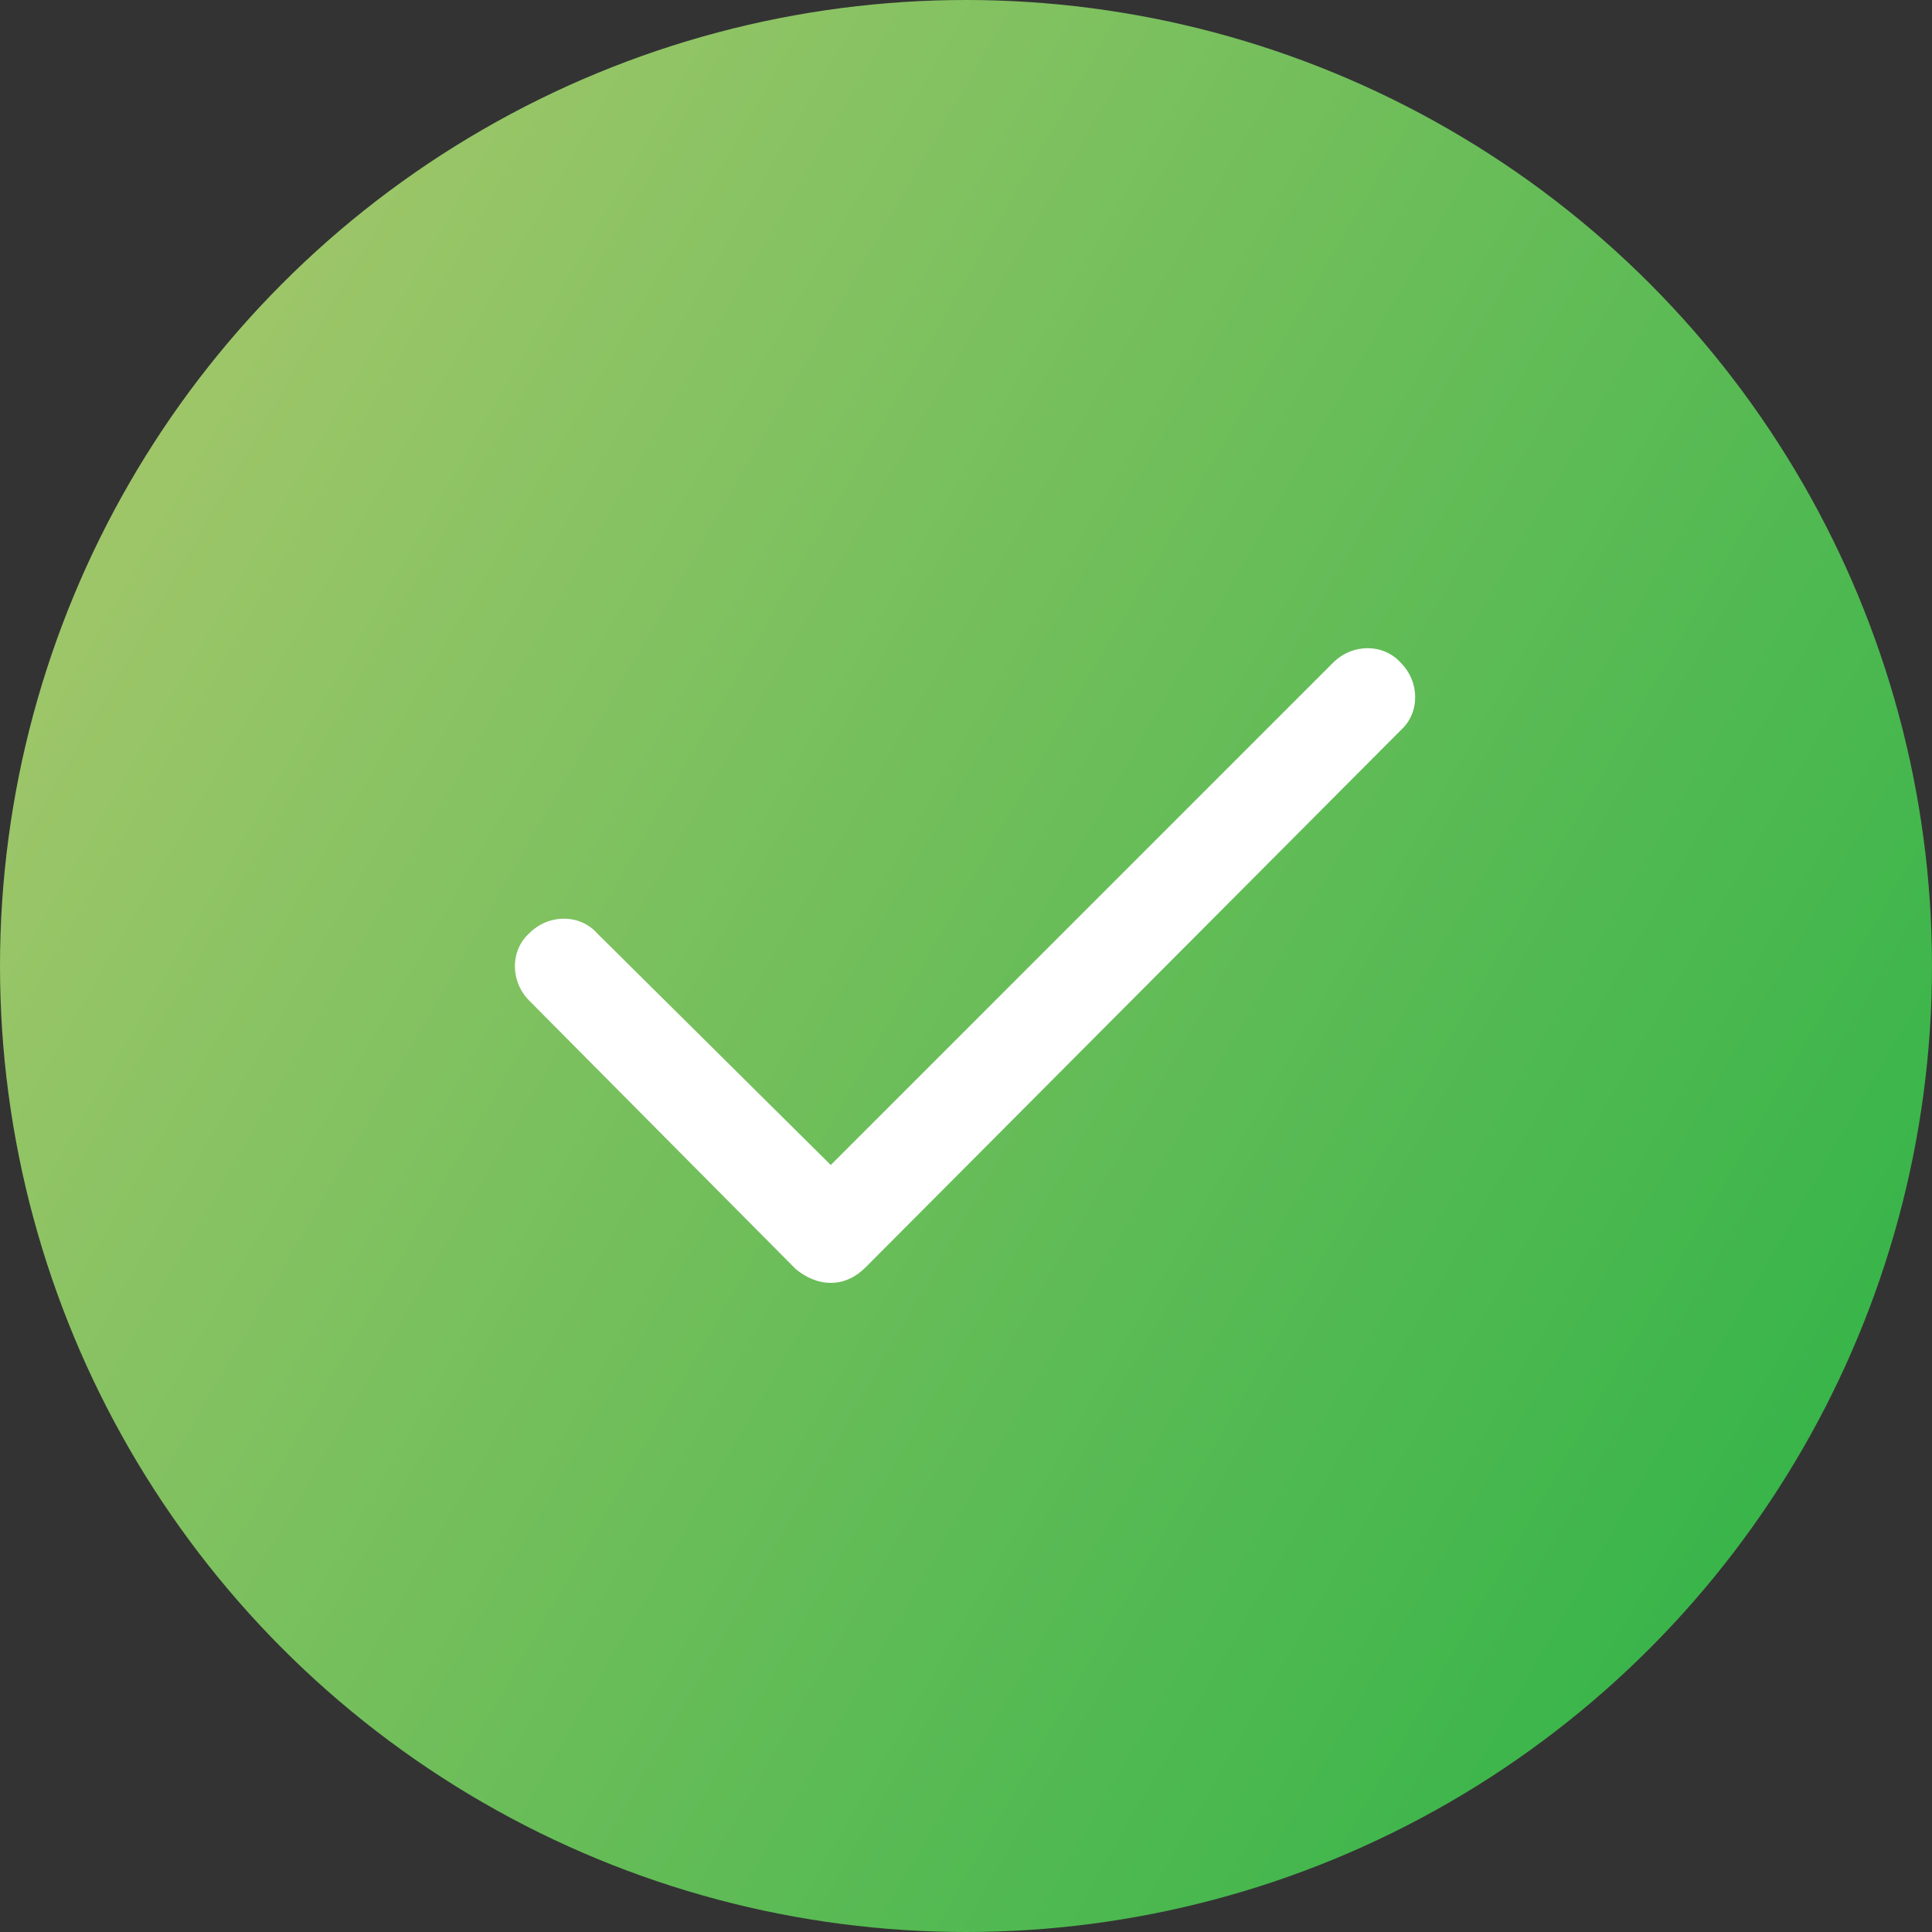
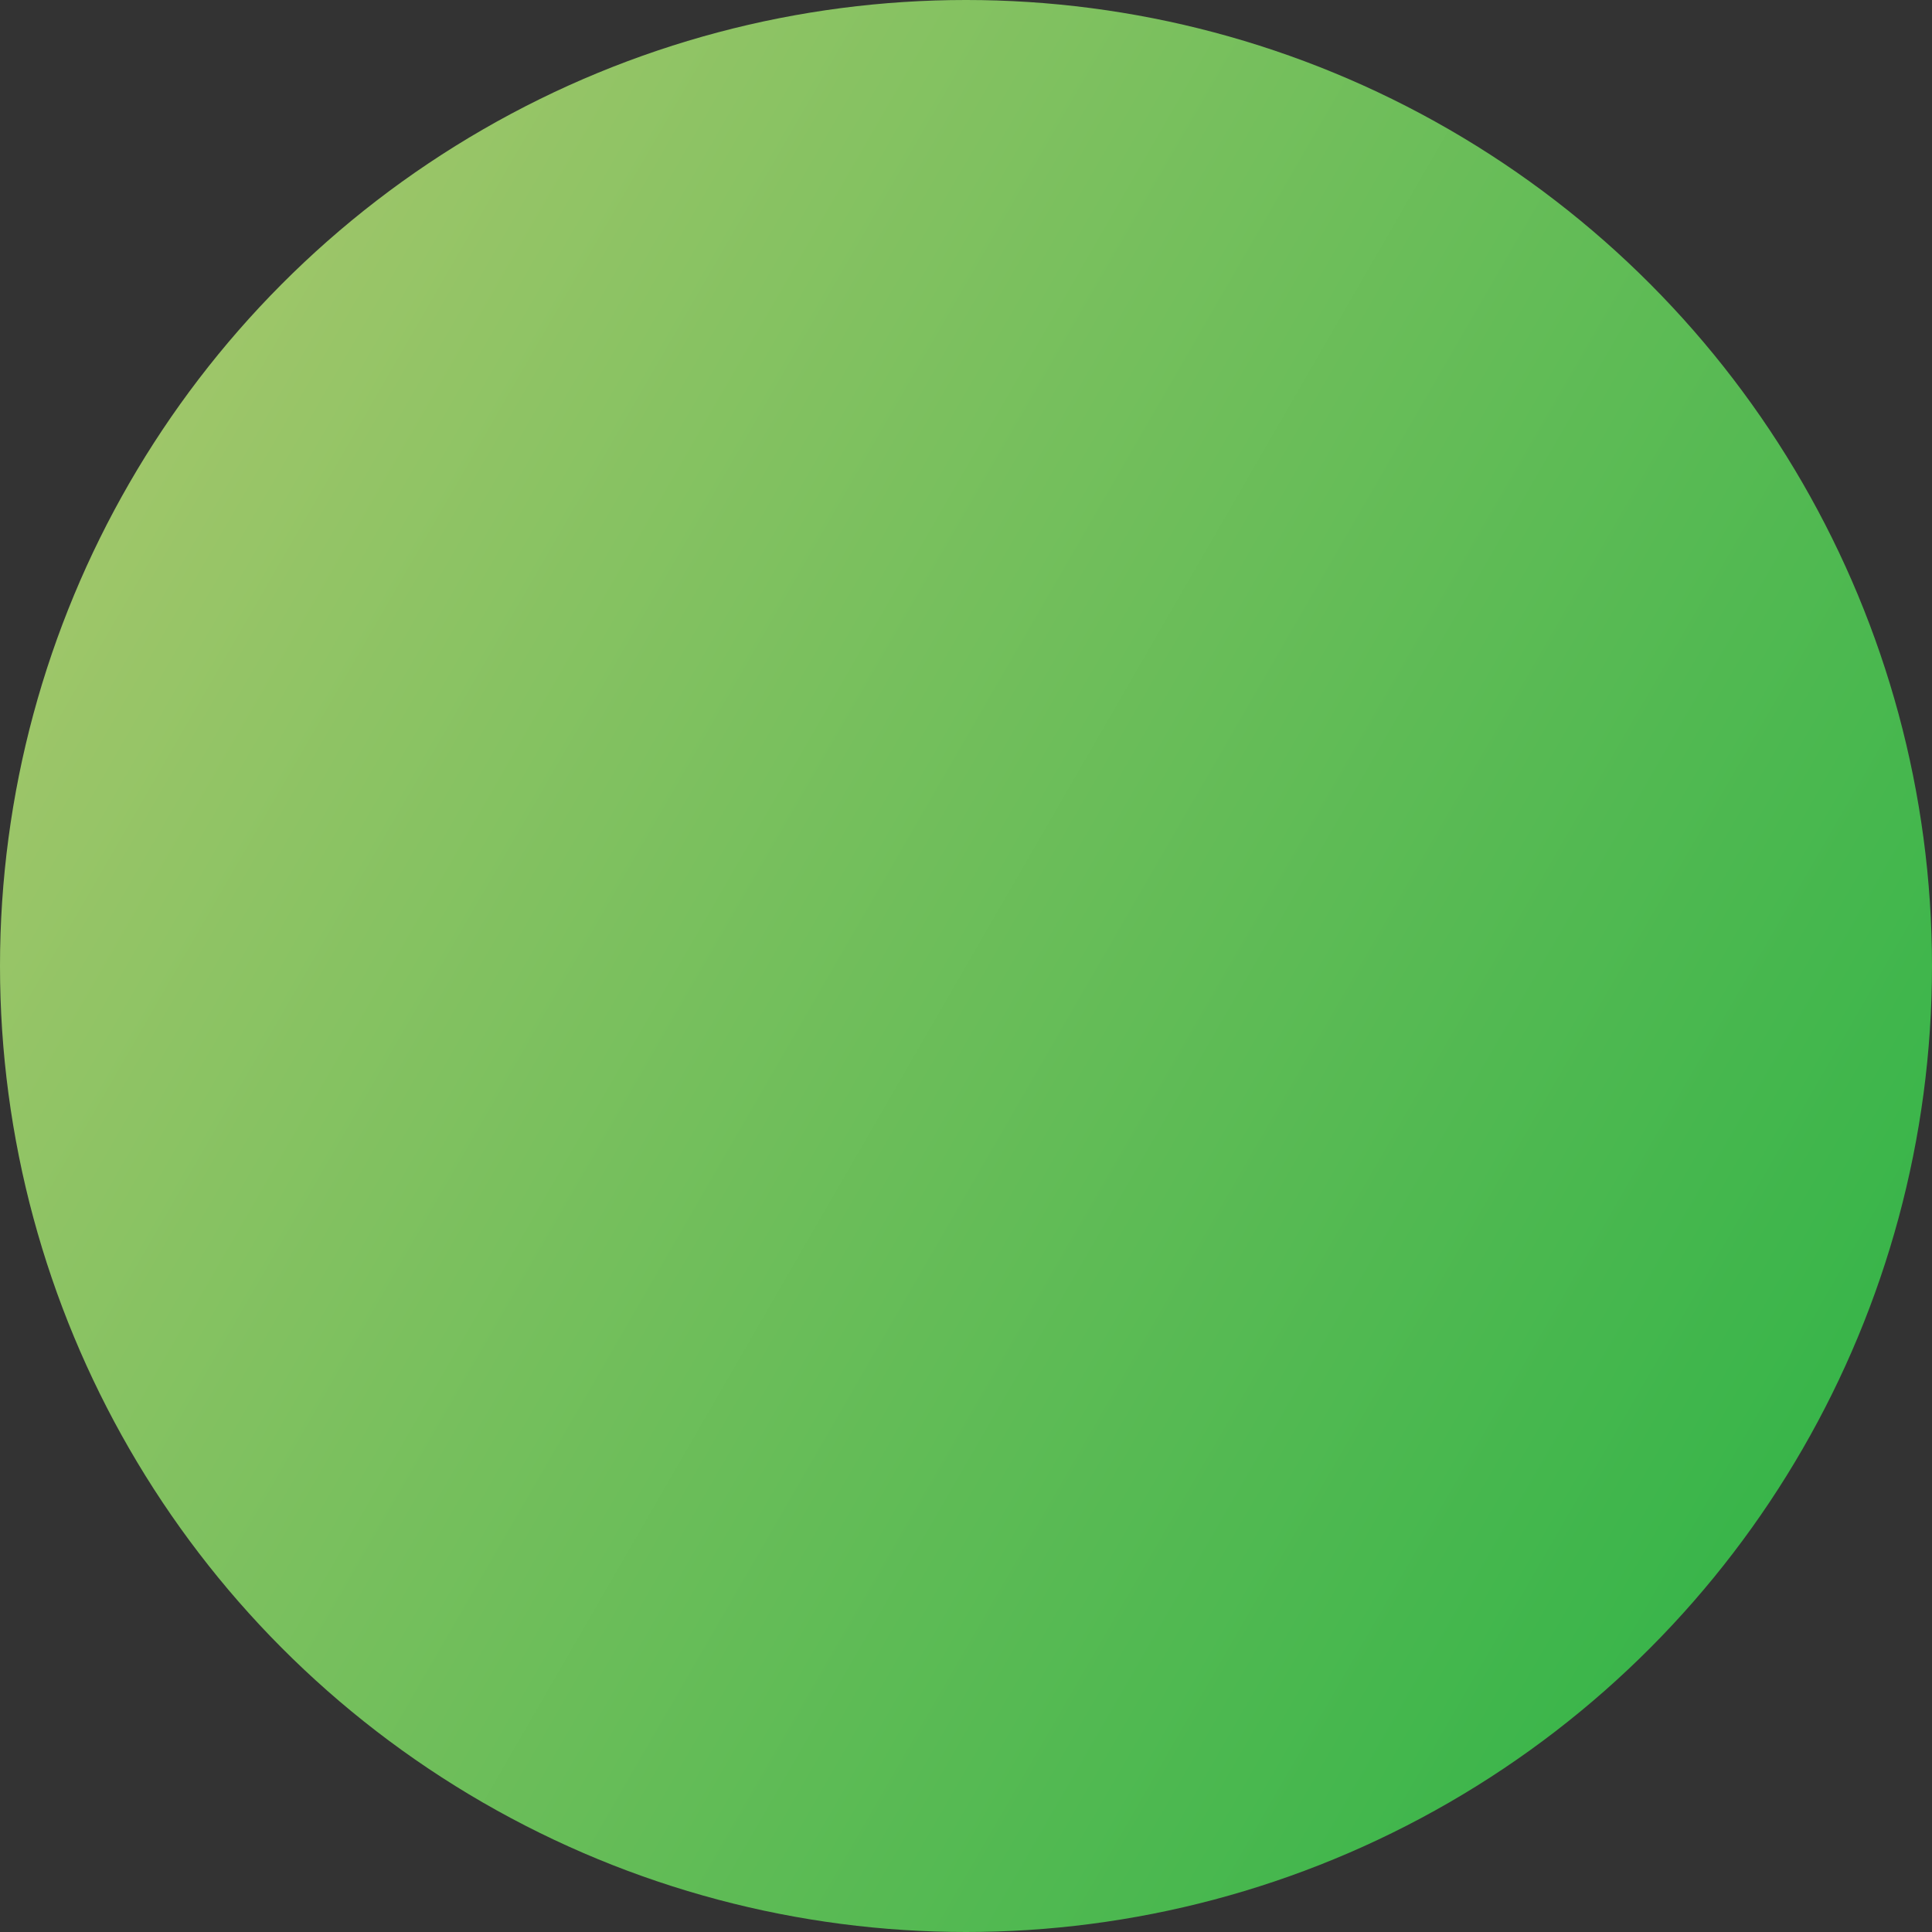
<svg xmlns="http://www.w3.org/2000/svg" viewBox="0 0 100 100">
  <rect x="0" y="0" width="100" height="100" fill="#333333" stroke="none" />
  <linearGradient id="a" gradientUnits="userSpaceOnUse" x1="6.691" y1="24.996" x2="93.308" y2="75.004">
    <stop offset="0" stop-color="#9ec669" />
    <stop offset="1" stop-color="#39b54a" />
  </linearGradient>
  <circle cx="50" cy="50" r="50" fill="url(#a)" />
-   <path d="M43 66.4c-.7 0-1.3-.3-1.8-.7L27.4 51.8c-1-1-1-2.6 0-3.5 1-1 2.6-1 3.5 0l12.1 12 26-26c1-1 2.6-1 3.5 0 1 1 1 2.6 0 3.5L44.8 65.6c-.5.5-1.1.8-1.8.8z" fill="#fff" />
</svg>